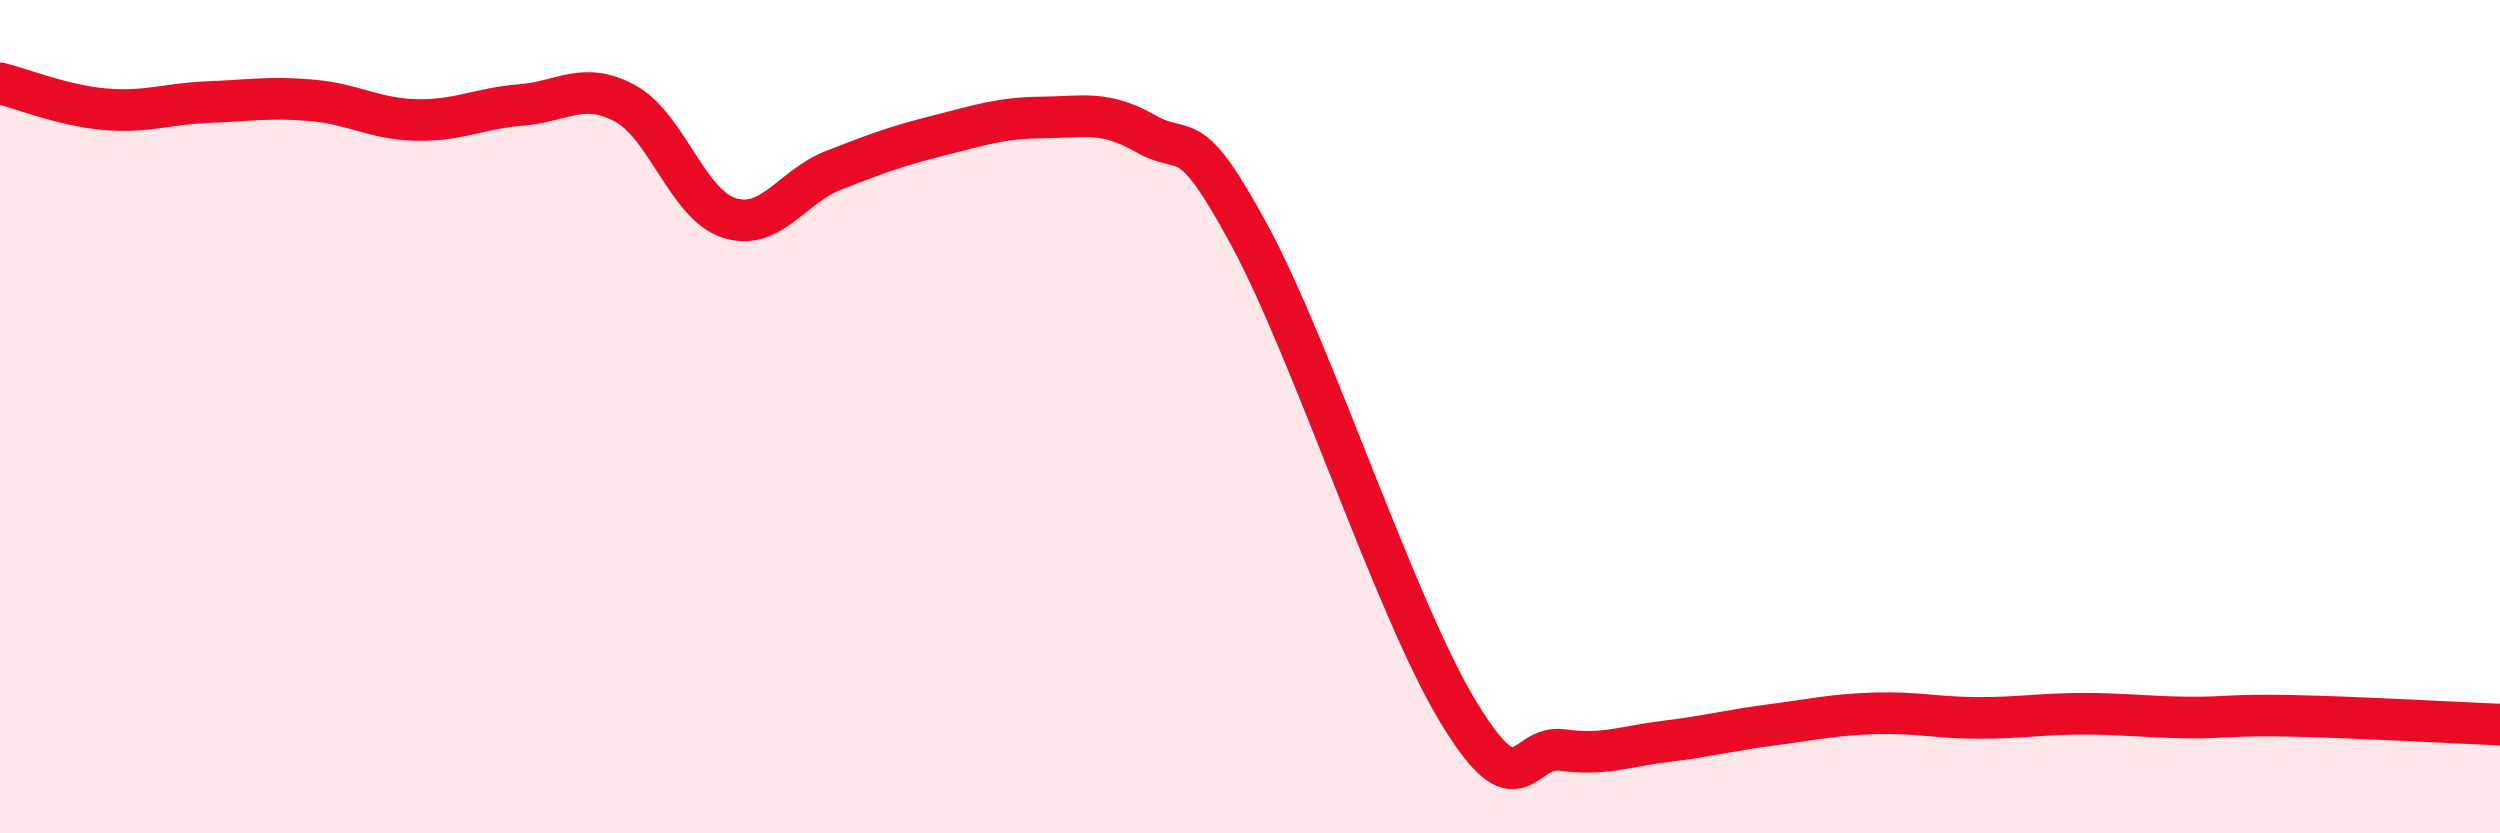
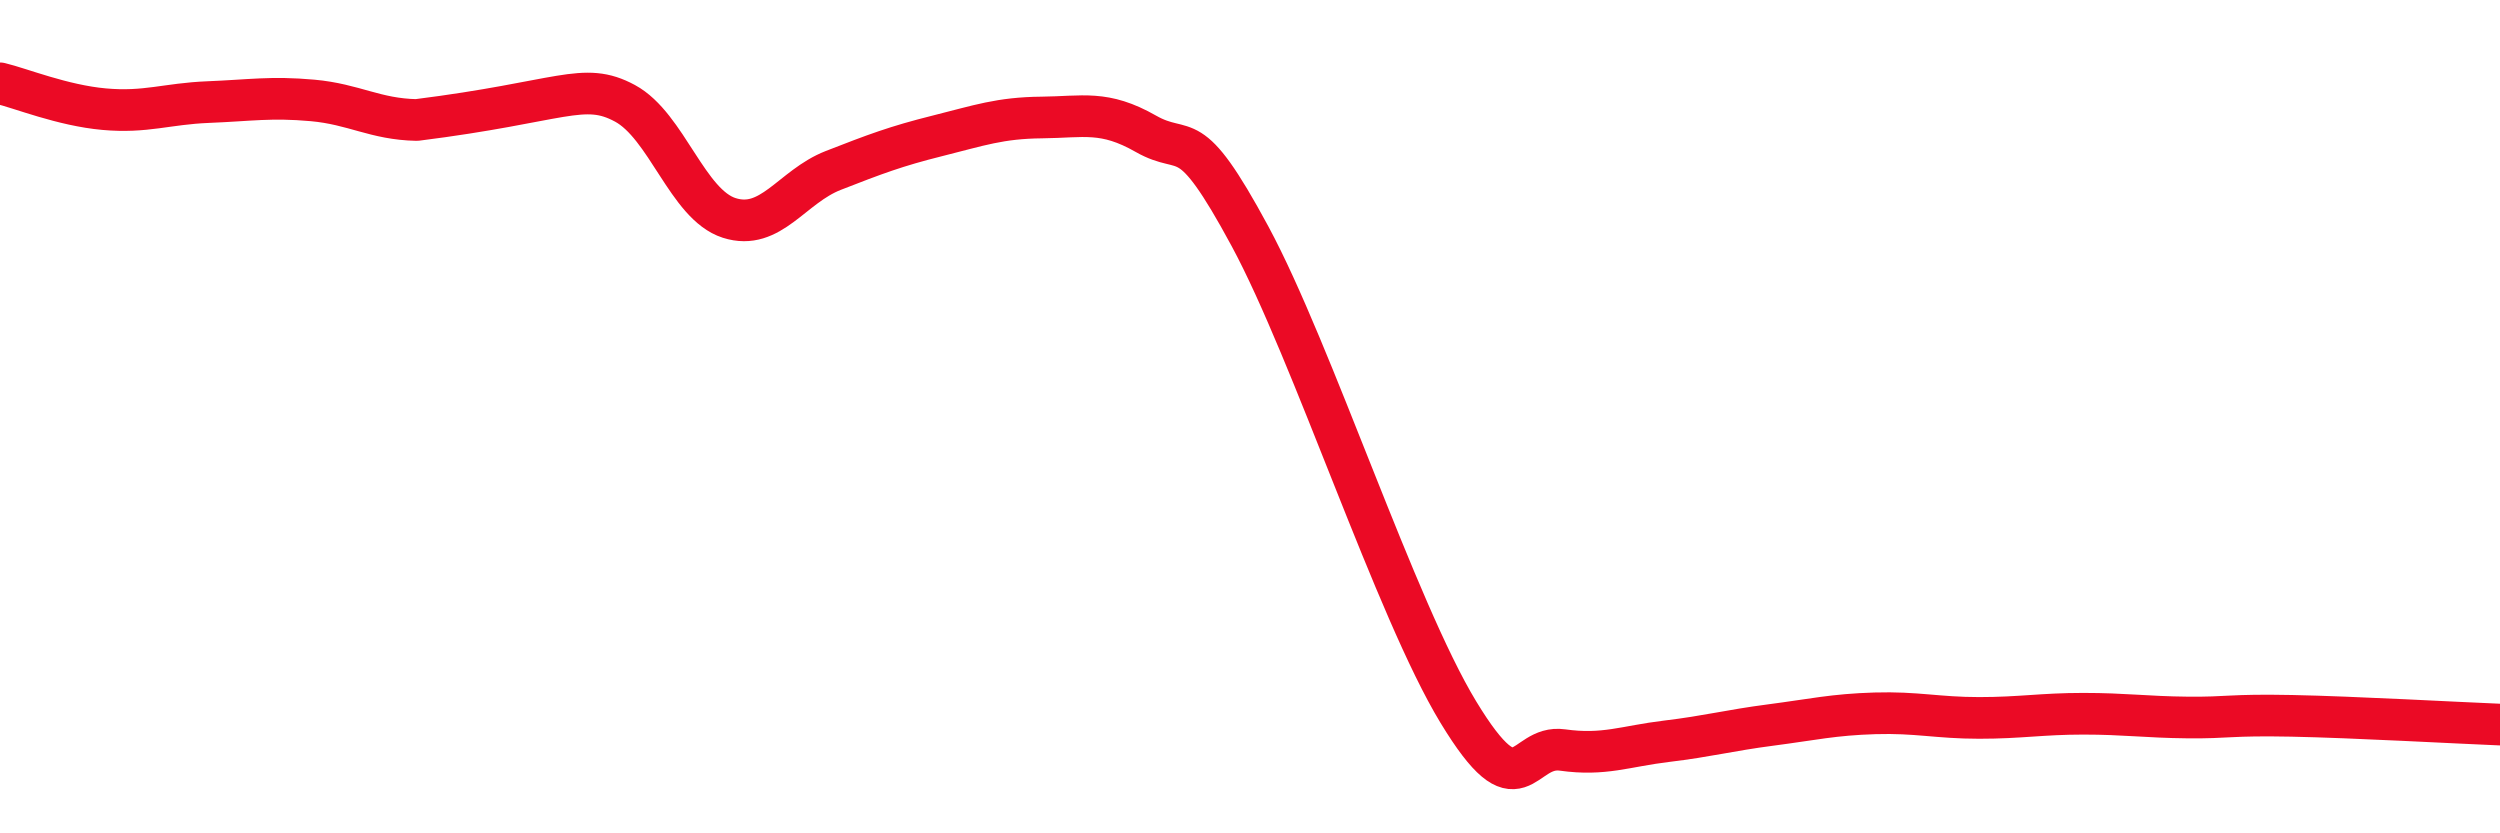
<svg xmlns="http://www.w3.org/2000/svg" width="60" height="20" viewBox="0 0 60 20">
-   <path d="M 0,2 C 0.5,2.12 1.5,2.53 2.5,2.62 C 3.5,2.71 4,2.49 5,2.45 C 6,2.41 6.5,2.32 7.5,2.41 C 8.5,2.5 9,2.86 10,2.88 C 11,2.9 11.5,2.6 12.5,2.52 C 13.5,2.44 14,1.94 15,2.48 C 16,3.02 16.5,4.91 17.5,5.23 C 18.5,5.55 19,4.48 20,4.09 C 21,3.7 21.5,3.51 22.5,3.26 C 23.5,3.01 24,2.83 25,2.82 C 26,2.81 26.5,2.64 27.5,3.21 C 28.5,3.78 28.5,2.89 30,5.67 C 31.5,8.45 33.5,14.62 35,17.09 C 36.5,19.56 36.5,17.86 37.5,18 C 38.5,18.14 39,17.91 40,17.79 C 41,17.67 41.5,17.53 42.5,17.4 C 43.5,17.27 44,17.15 45,17.12 C 46,17.09 46.5,17.23 47.5,17.23 C 48.5,17.23 49,17.13 50,17.13 C 51,17.13 51.5,17.21 52.5,17.22 C 53.5,17.23 53.5,17.15 55,17.18 C 56.5,17.21 59,17.35 60,17.39L60 20L0 20Z" fill="#EB0A25" opacity="0.1" stroke-linecap="round" stroke-linejoin="round" />
-   <path d="M 0,2 C 0.5,2.12 1.5,2.53 2.5,2.62 C 3.5,2.71 4,2.49 5,2.45 C 6,2.41 6.5,2.32 7.5,2.41 C 8.5,2.5 9,2.86 10,2.88 C 11,2.9 11.5,2.6 12.5,2.52 C 13.5,2.44 14,1.94 15,2.48 C 16,3.02 16.5,4.91 17.5,5.23 C 18.5,5.55 19,4.48 20,4.09 C 21,3.7 21.5,3.51 22.5,3.26 C 23.5,3.01 24,2.83 25,2.82 C 26,2.81 26.5,2.64 27.5,3.21 C 28.5,3.78 28.5,2.89 30,5.67 C 31.5,8.45 33.5,14.62 35,17.09 C 36.5,19.56 36.5,17.86 37.5,18 C 38.5,18.14 39,17.91 40,17.79 C 41,17.67 41.5,17.53 42.5,17.4 C 43.5,17.27 44,17.15 45,17.12 C 46,17.09 46.5,17.23 47.5,17.23 C 48.5,17.23 49,17.13 50,17.13 C 51,17.13 51.5,17.21 52.5,17.22 C 53.5,17.23 53.5,17.15 55,17.18 C 56.5,17.21 59,17.35 60,17.39" stroke="#EB0A25" stroke-width="1" fill="none" stroke-linecap="round" stroke-linejoin="round" />
+   <path d="M 0,2 C 0.5,2.12 1.5,2.53 2.5,2.62 C 3.5,2.71 4,2.49 5,2.45 C 6,2.41 6.5,2.32 7.5,2.41 C 8.5,2.5 9,2.86 10,2.88 C 13.5,2.44 14,1.94 15,2.48 C 16,3.02 16.5,4.91 17.5,5.23 C 18.5,5.55 19,4.48 20,4.09 C 21,3.7 21.5,3.51 22.5,3.26 C 23.5,3.01 24,2.83 25,2.82 C 26,2.81 26.5,2.64 27.5,3.21 C 28.5,3.78 28.5,2.89 30,5.67 C 31.5,8.45 33.5,14.62 35,17.09 C 36.5,19.56 36.5,17.86 37.5,18 C 38.5,18.14 39,17.91 40,17.79 C 41,17.67 41.5,17.53 42.5,17.4 C 43.5,17.27 44,17.15 45,17.12 C 46,17.09 46.5,17.23 47.5,17.23 C 48.5,17.23 49,17.13 50,17.13 C 51,17.13 51.5,17.21 52.5,17.22 C 53.5,17.23 53.5,17.15 55,17.18 C 56.5,17.21 59,17.35 60,17.39" stroke="#EB0A25" stroke-width="1" fill="none" stroke-linecap="round" stroke-linejoin="round" />
</svg>